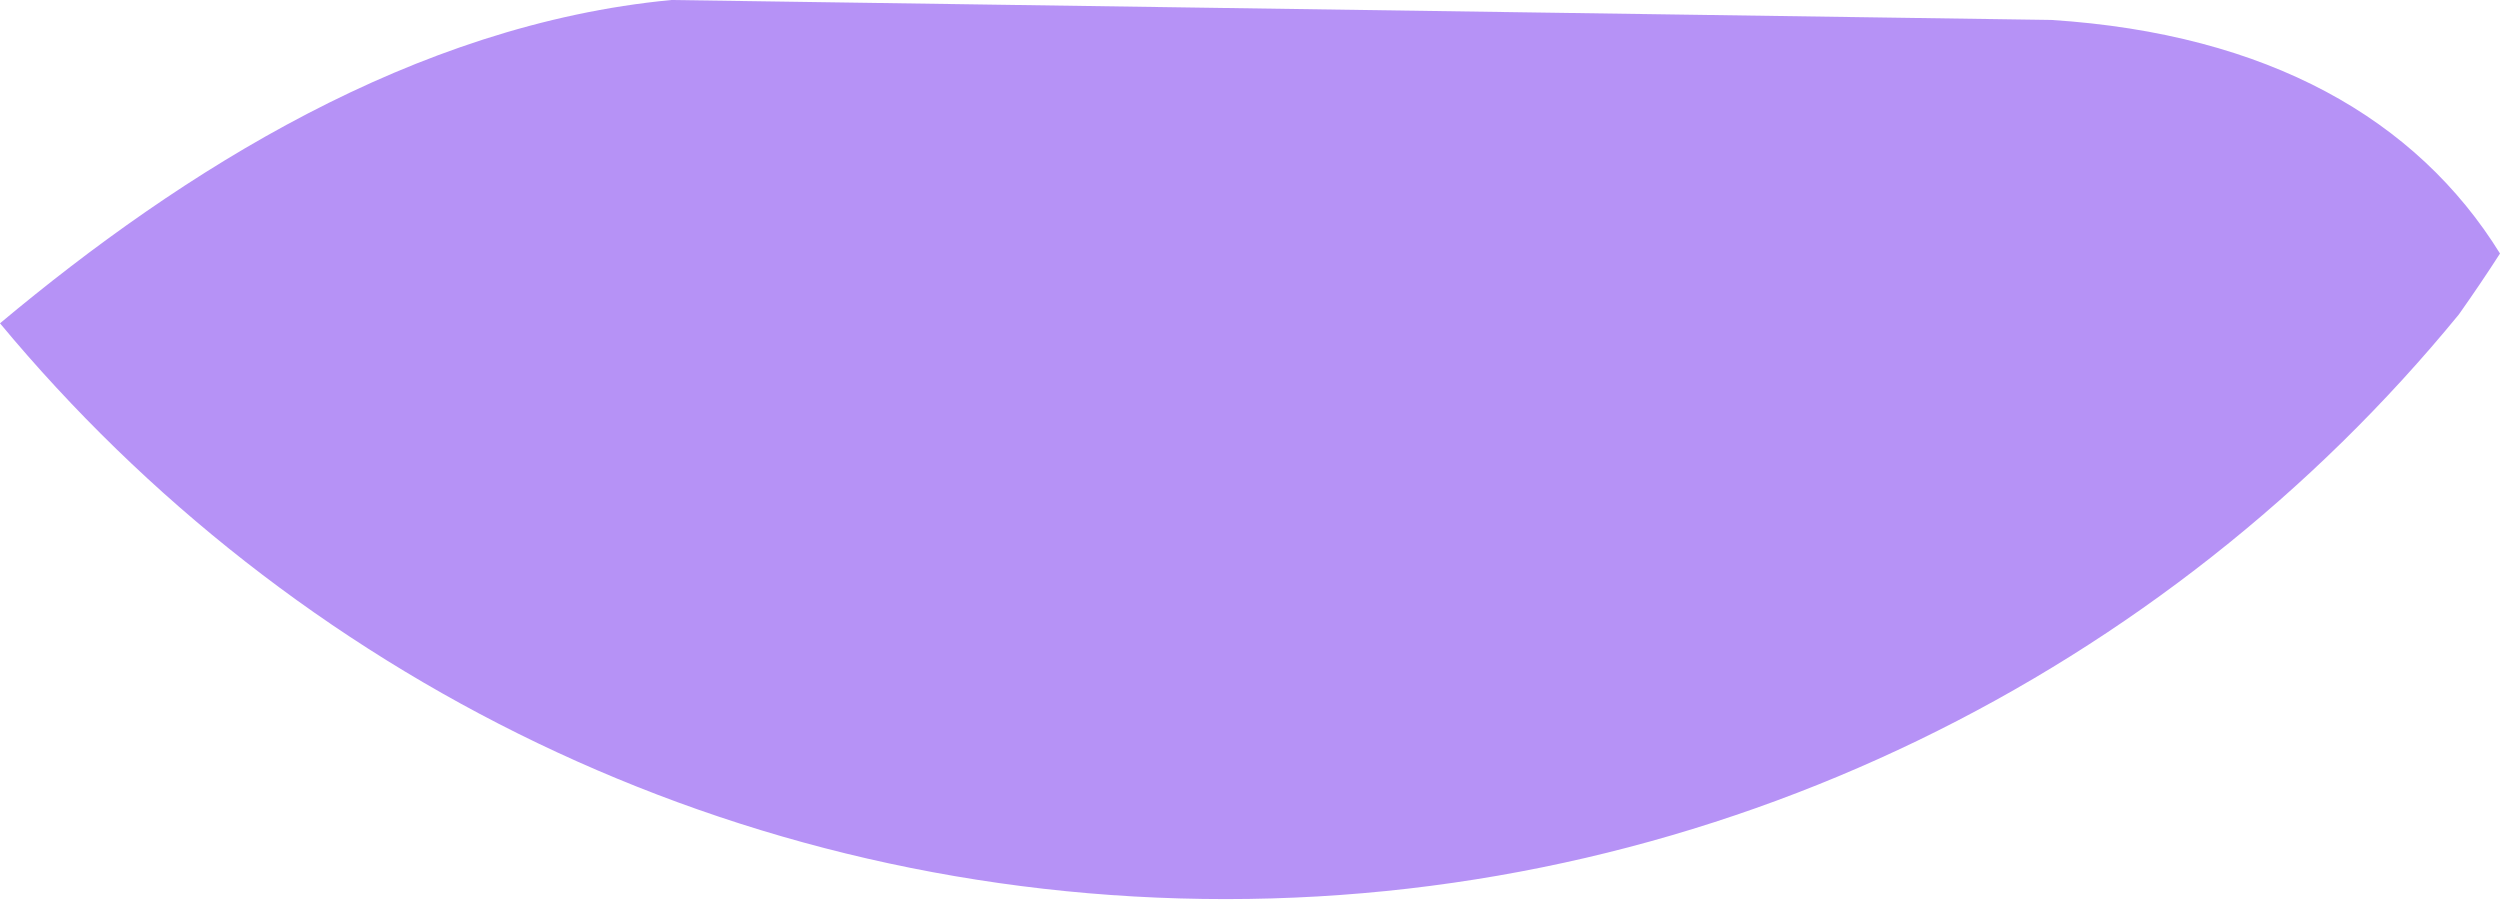
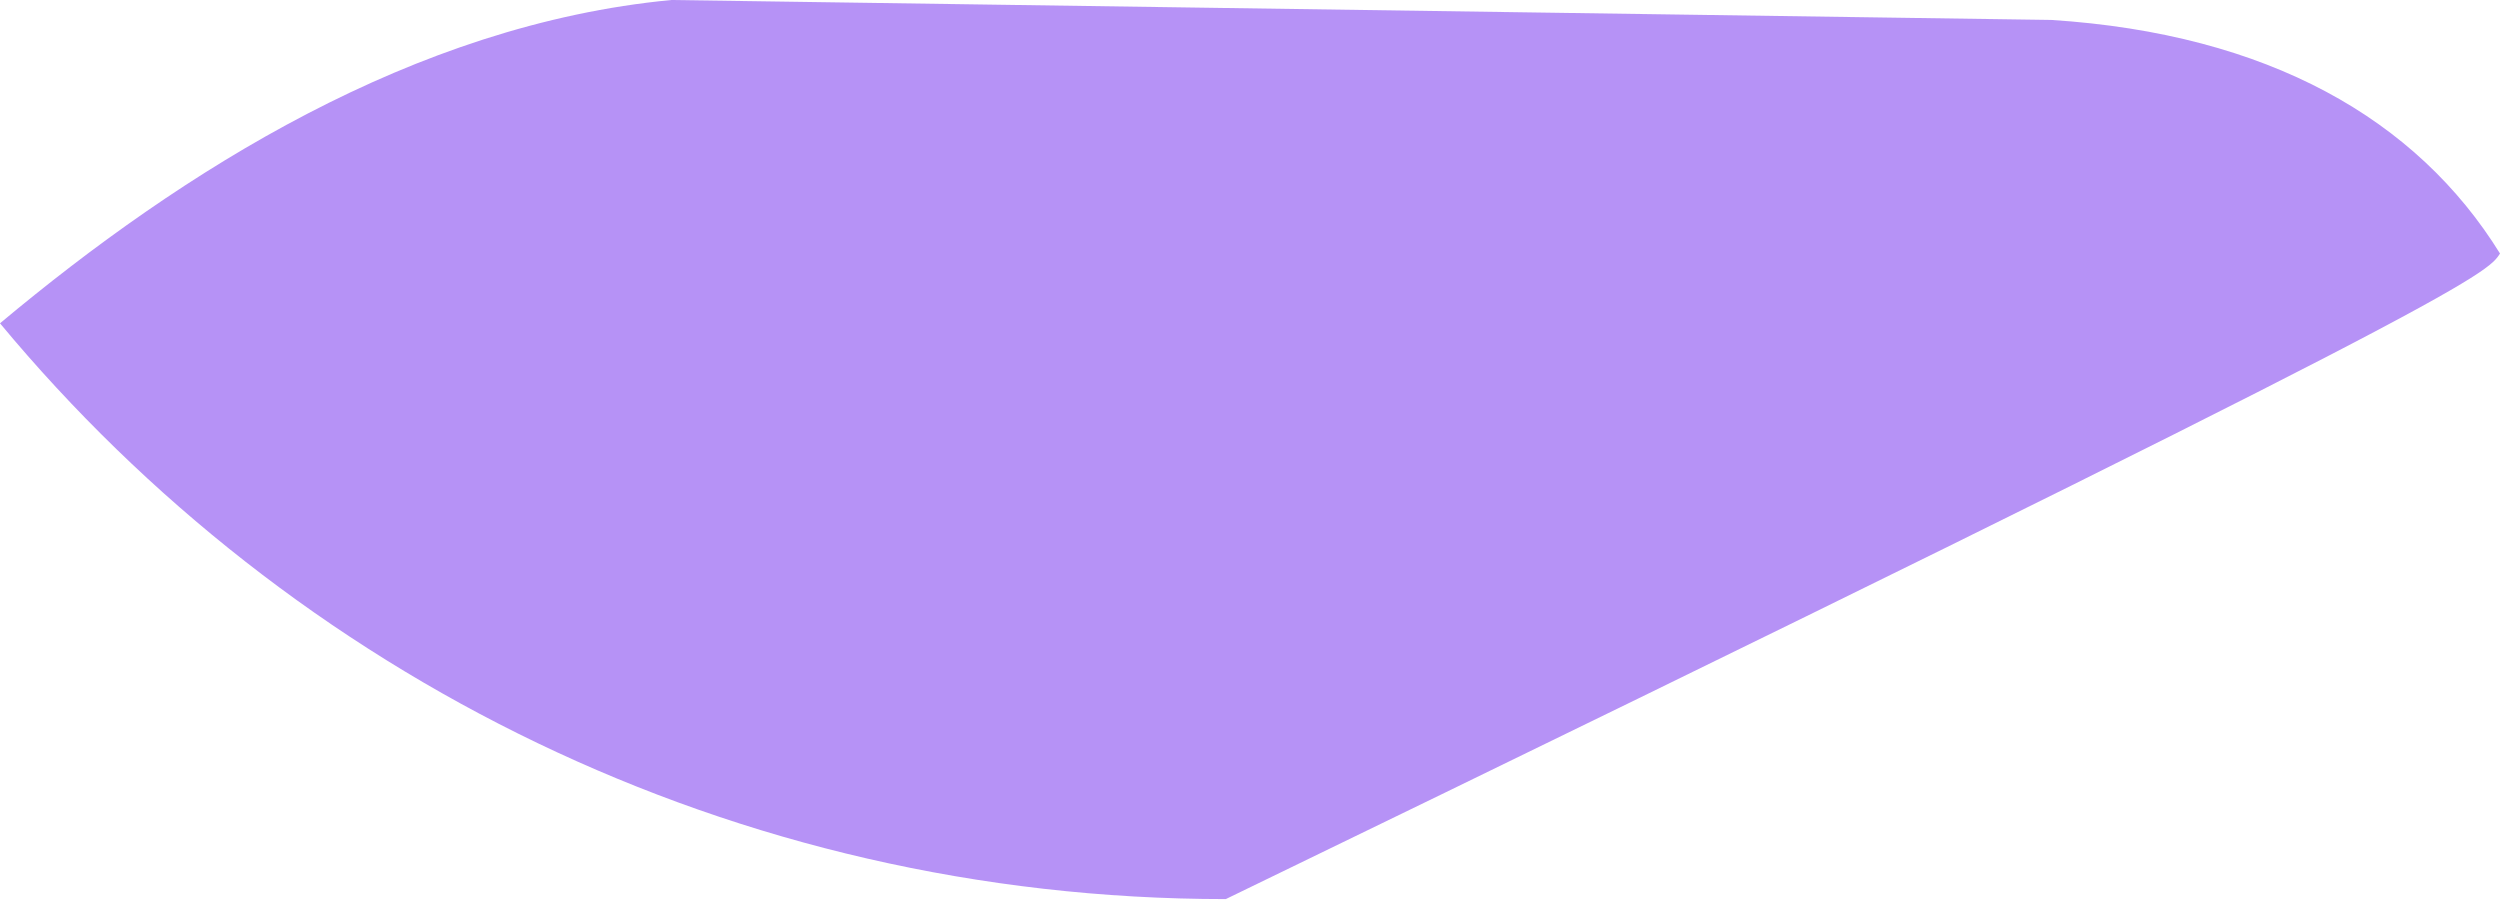
<svg xmlns="http://www.w3.org/2000/svg" width="44" height="16" viewBox="0 0 44 16" fill="none">
-   <path d="M36.104 0.351L11.815 0C7.284 0.432 3.206 3.008 0 5.69C5.142 11.881 12.897 15.824 21.574 15.824C30.252 15.824 38.136 11.815 43.276 5.534C43.525 5.182 43.767 4.825 44 4.462C42.536 2.096 39.921 0.597 36.104 0.351Z" fill="#B692F6" />
+   <path d="M36.104 0.351L11.815 0C7.284 0.432 3.206 3.008 0 5.69C5.142 11.881 12.897 15.824 21.574 15.824C43.525 5.182 43.767 4.825 44 4.462C42.536 2.096 39.921 0.597 36.104 0.351Z" fill="#B692F6" />
</svg>